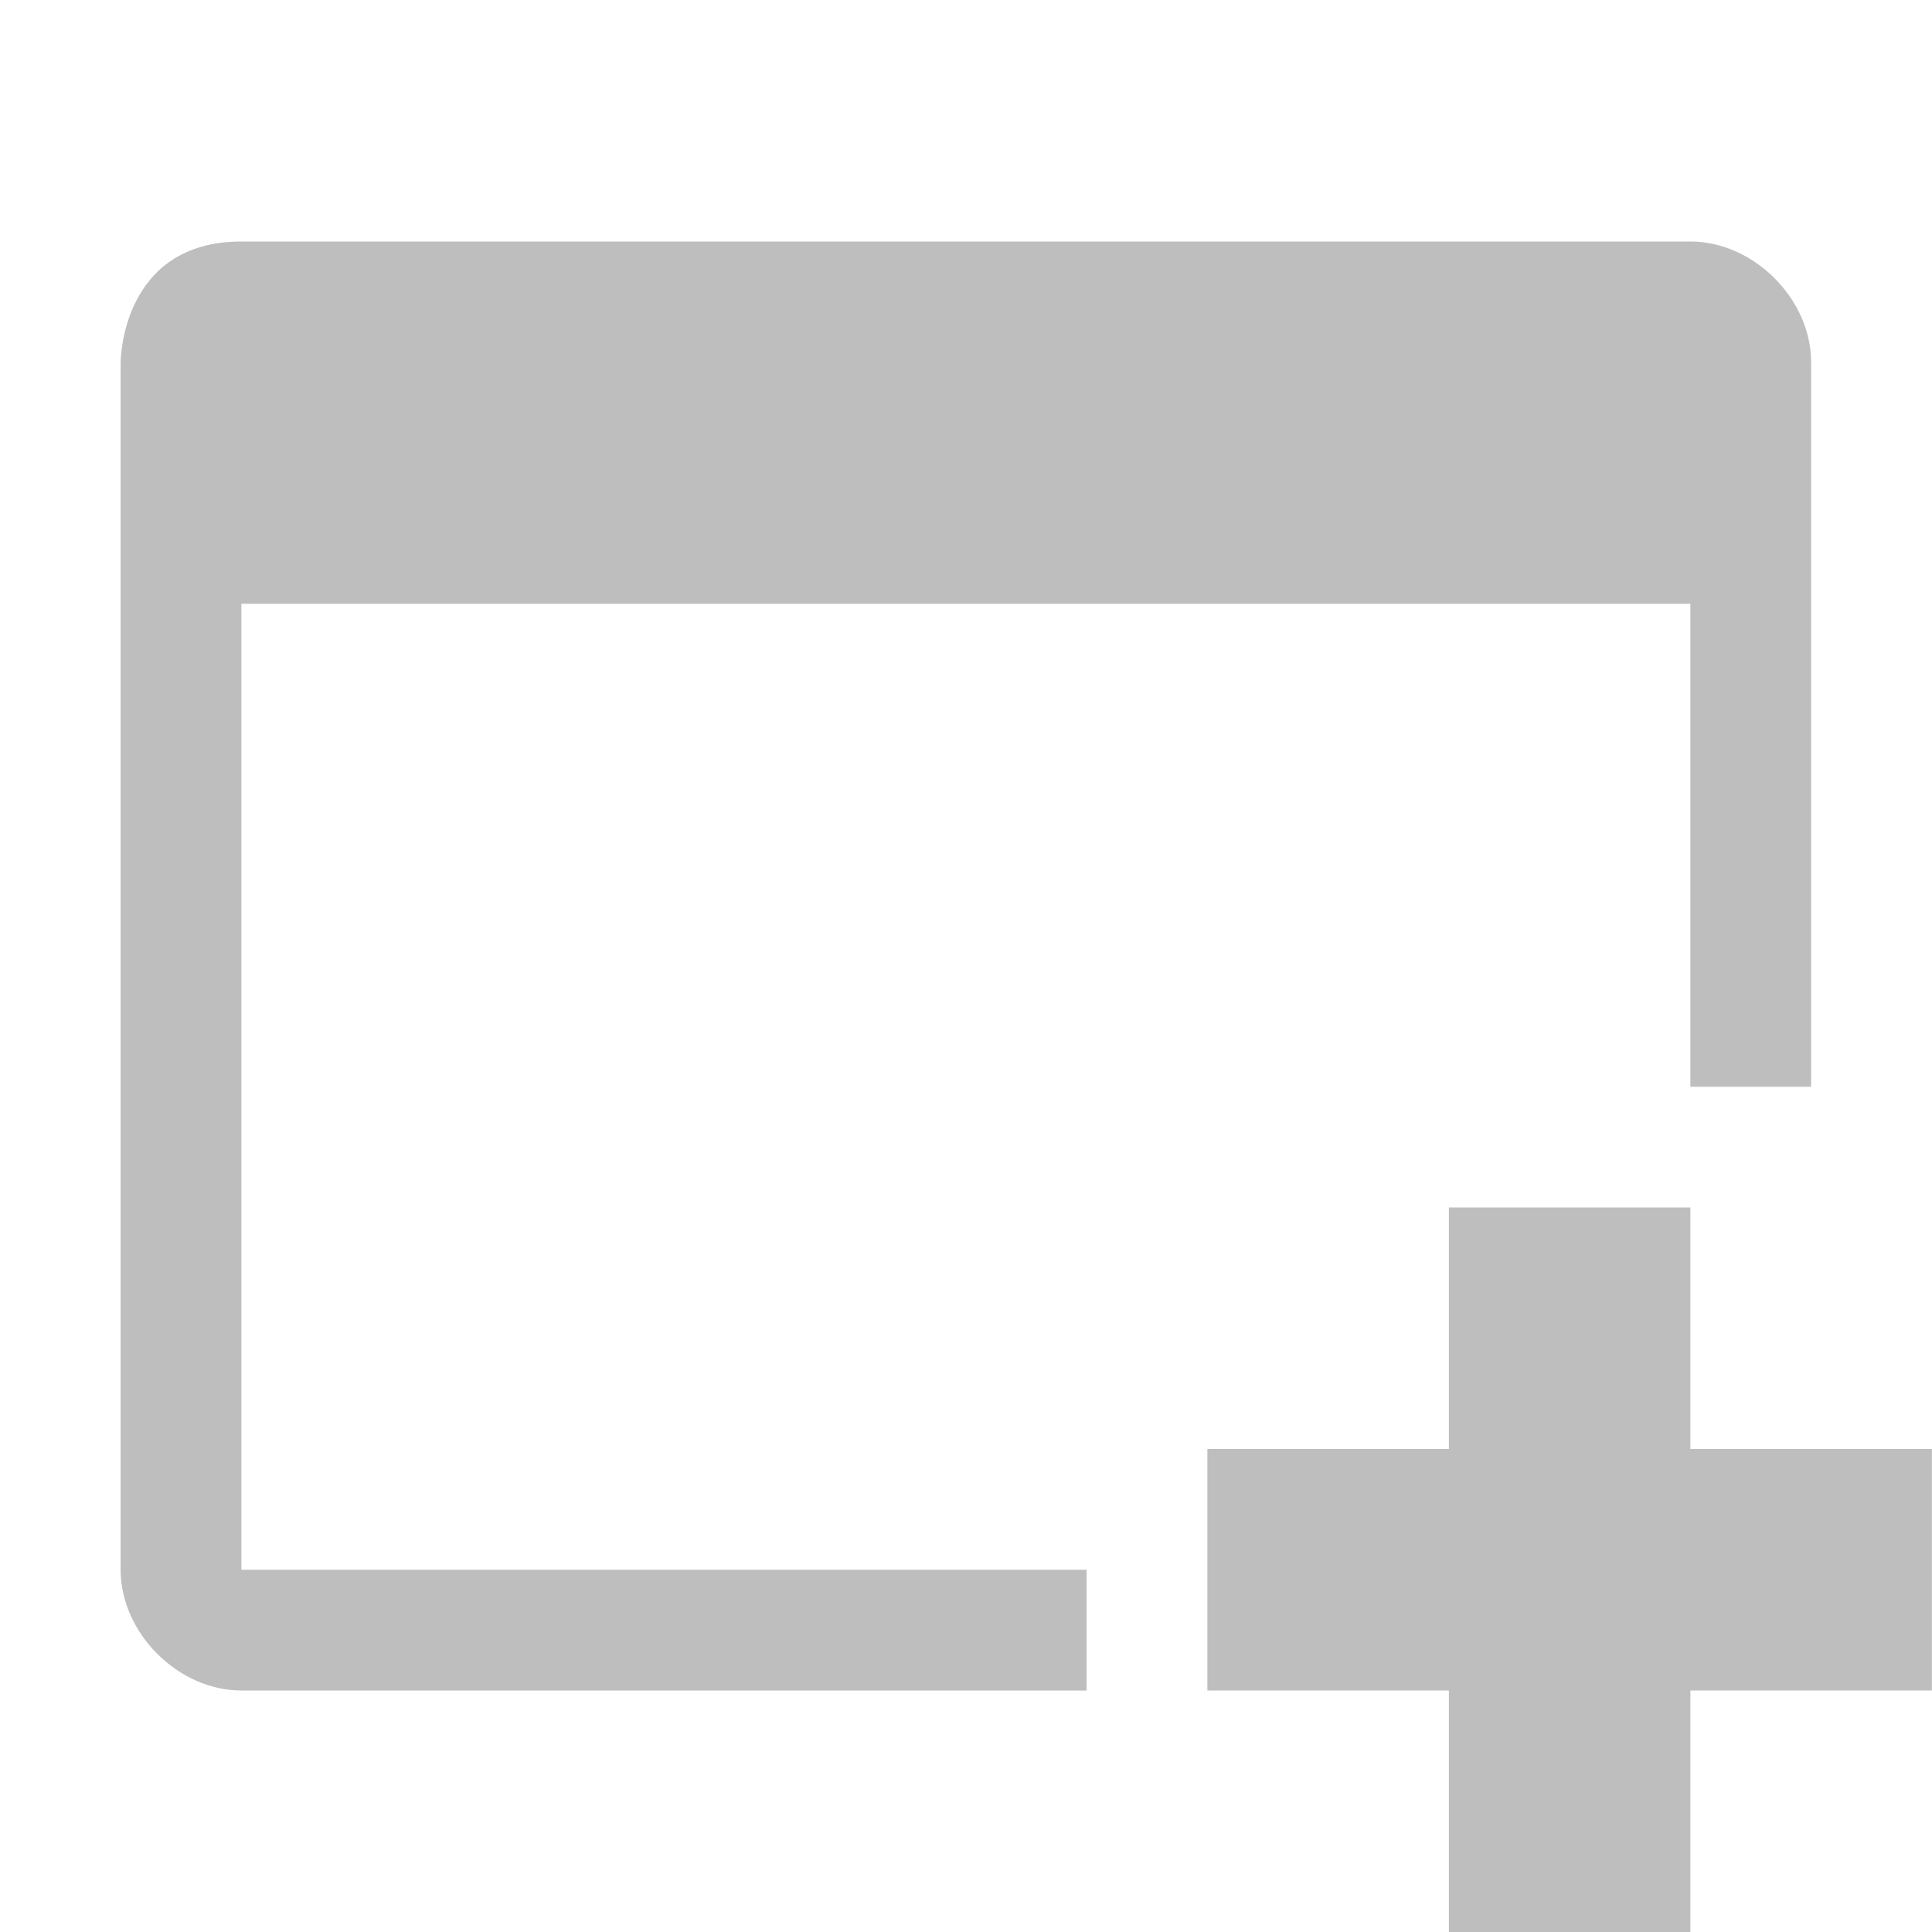
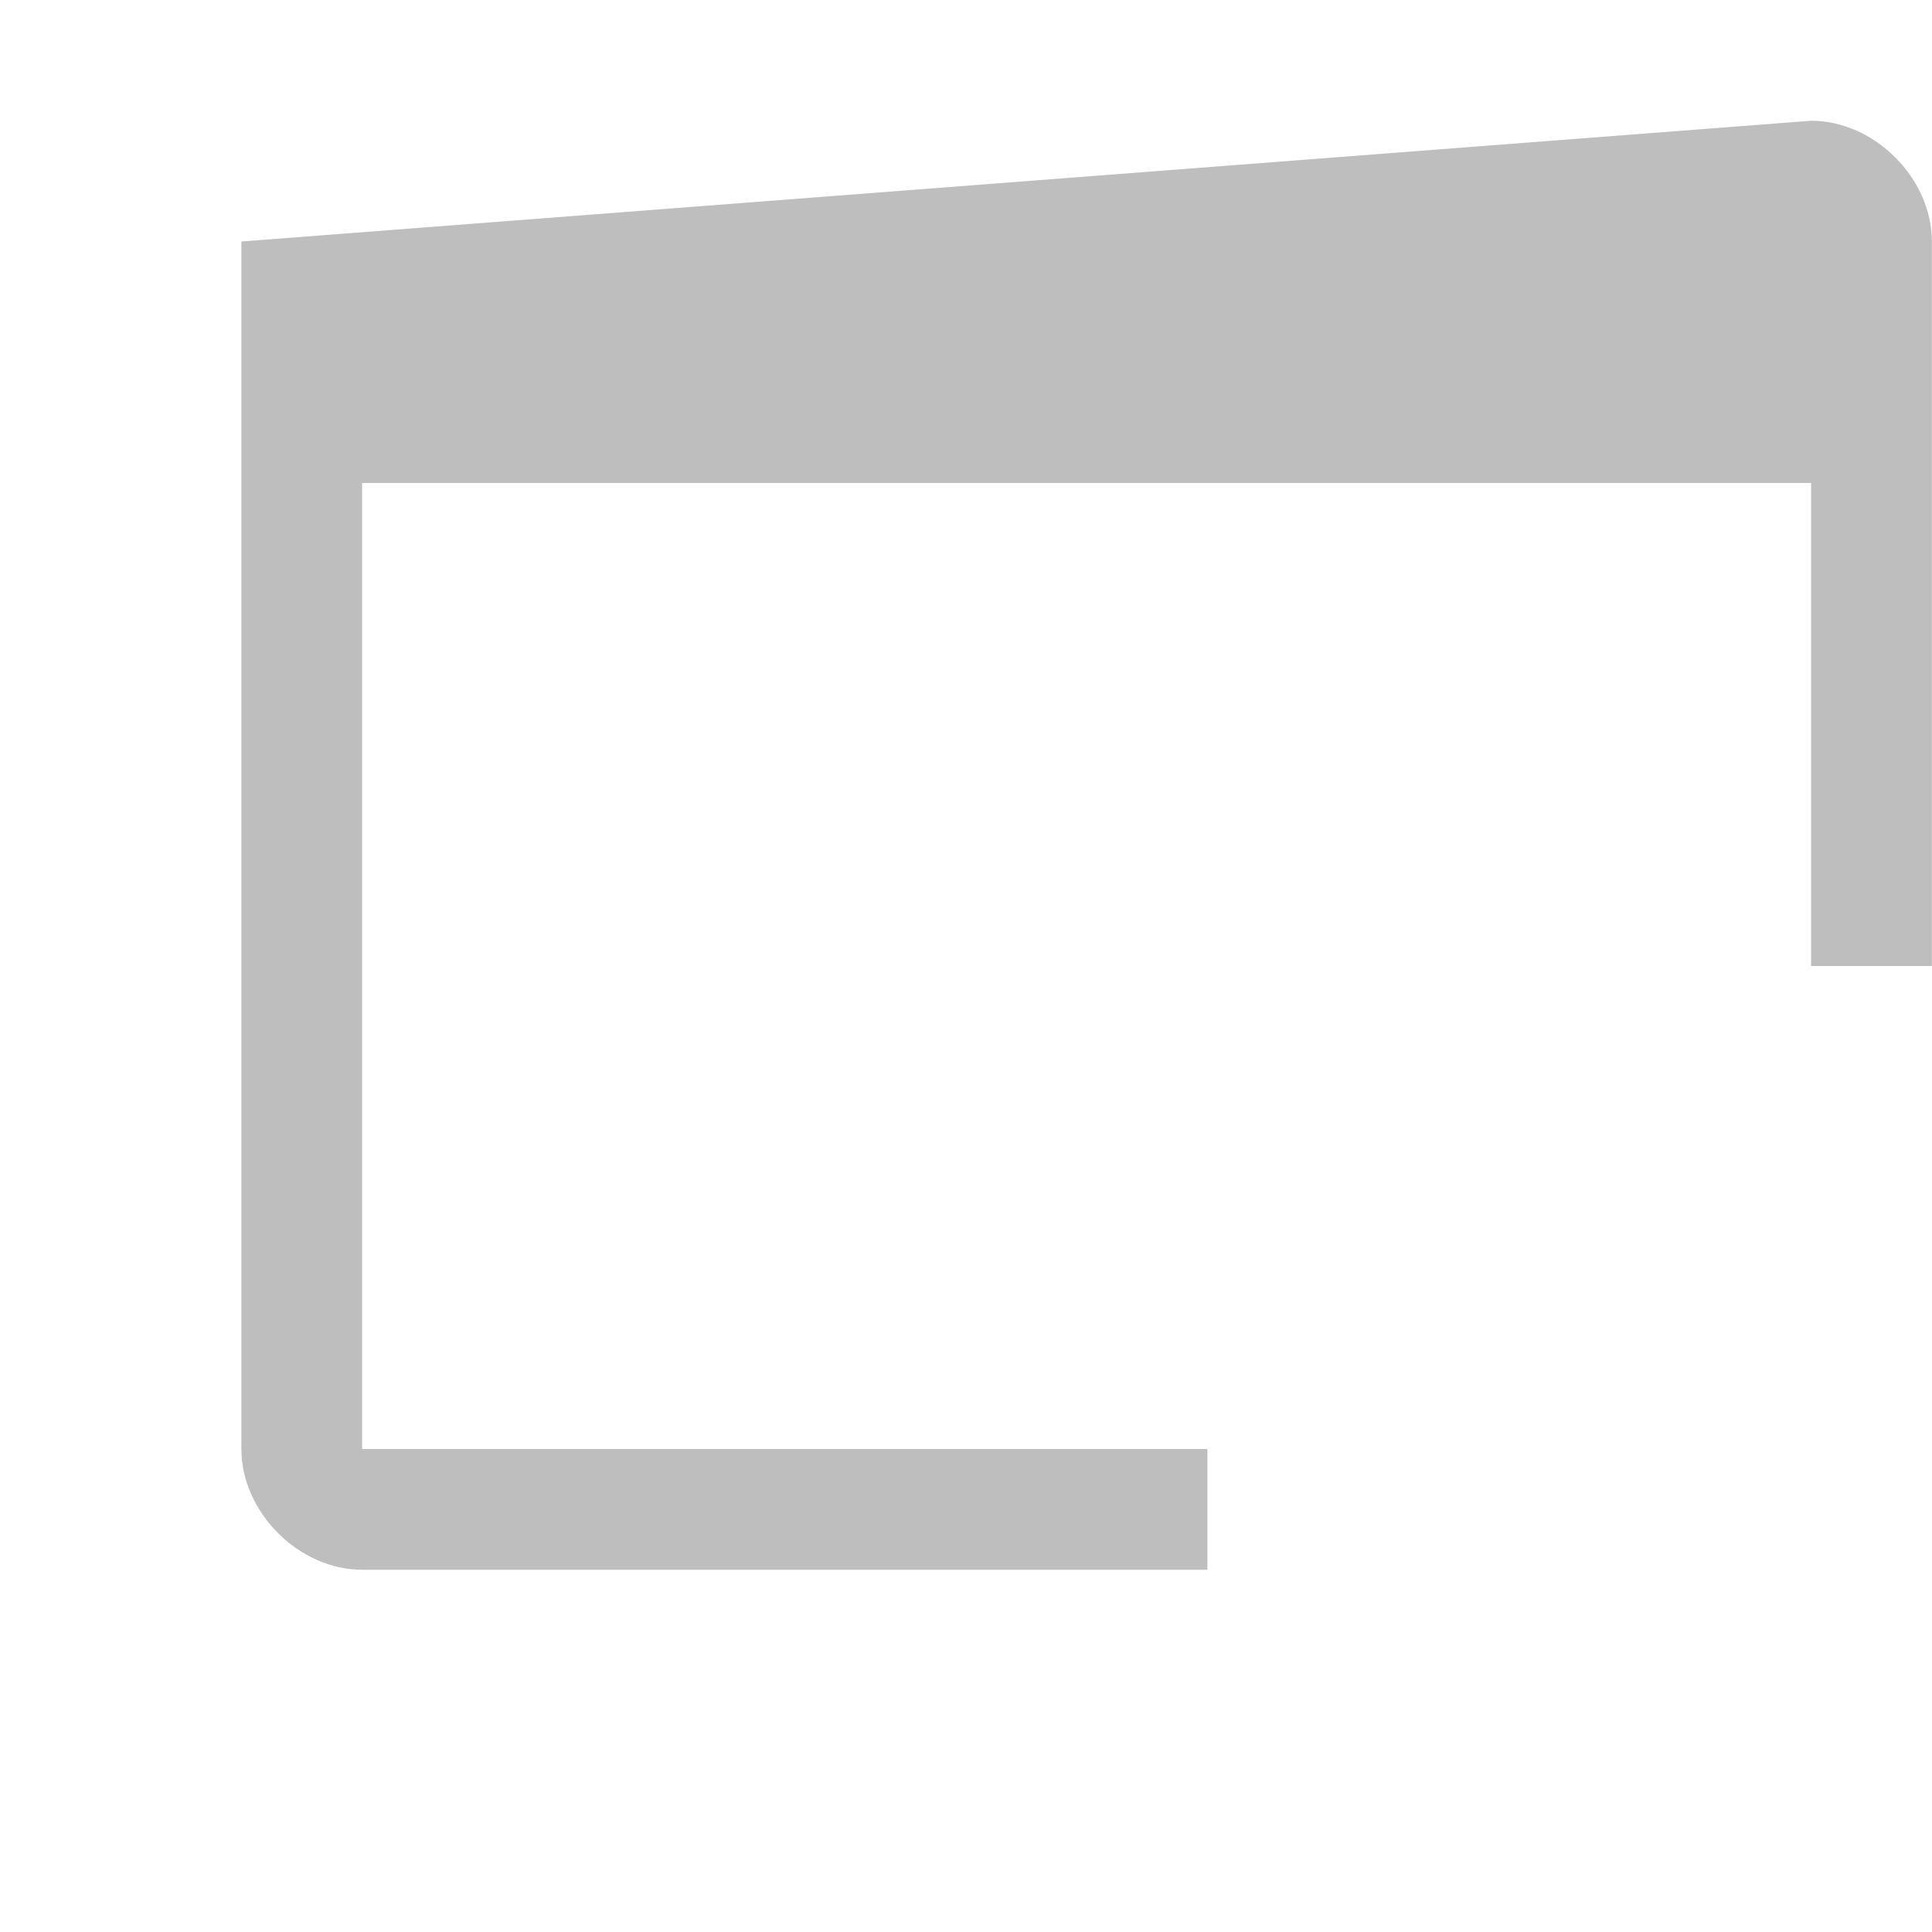
<svg xmlns="http://www.w3.org/2000/svg" viewBox="0 0 16 16">
  <g transform="translate(-373.001,-168)" style="display:inline">
-     <path d="m 385 178 0 2 -2 0 0 2 2 0 0 2 2 0 0 -2 2 0 0 -2 -2 0 0 -2 z" style="fill:#bebebe;fill-opacity:1;stroke:none" />
-     <path d="m 375 170 c -1 0 -1 1 -1 1 l 0 10 c 0 0.524 0.476 1 1 1 l 7 0 0 -1 -7 0 0 -8 12 0 0 4 1 0 0 -6 c 0 -0.524 -0.476 -1 -1 -1 z" style="visibility:visible;fill:#bebebe;fill-opacity:1;stroke:none;color:#000" />
+     <path d="m 375 170 l 0 10 c 0 0.524 0.476 1 1 1 l 7 0 0 -1 -7 0 0 -8 12 0 0 4 1 0 0 -6 c 0 -0.524 -0.476 -1 -1 -1 z" style="visibility:visible;fill:#bebebe;fill-opacity:1;stroke:none;color:#000" />
  </g>
</svg>